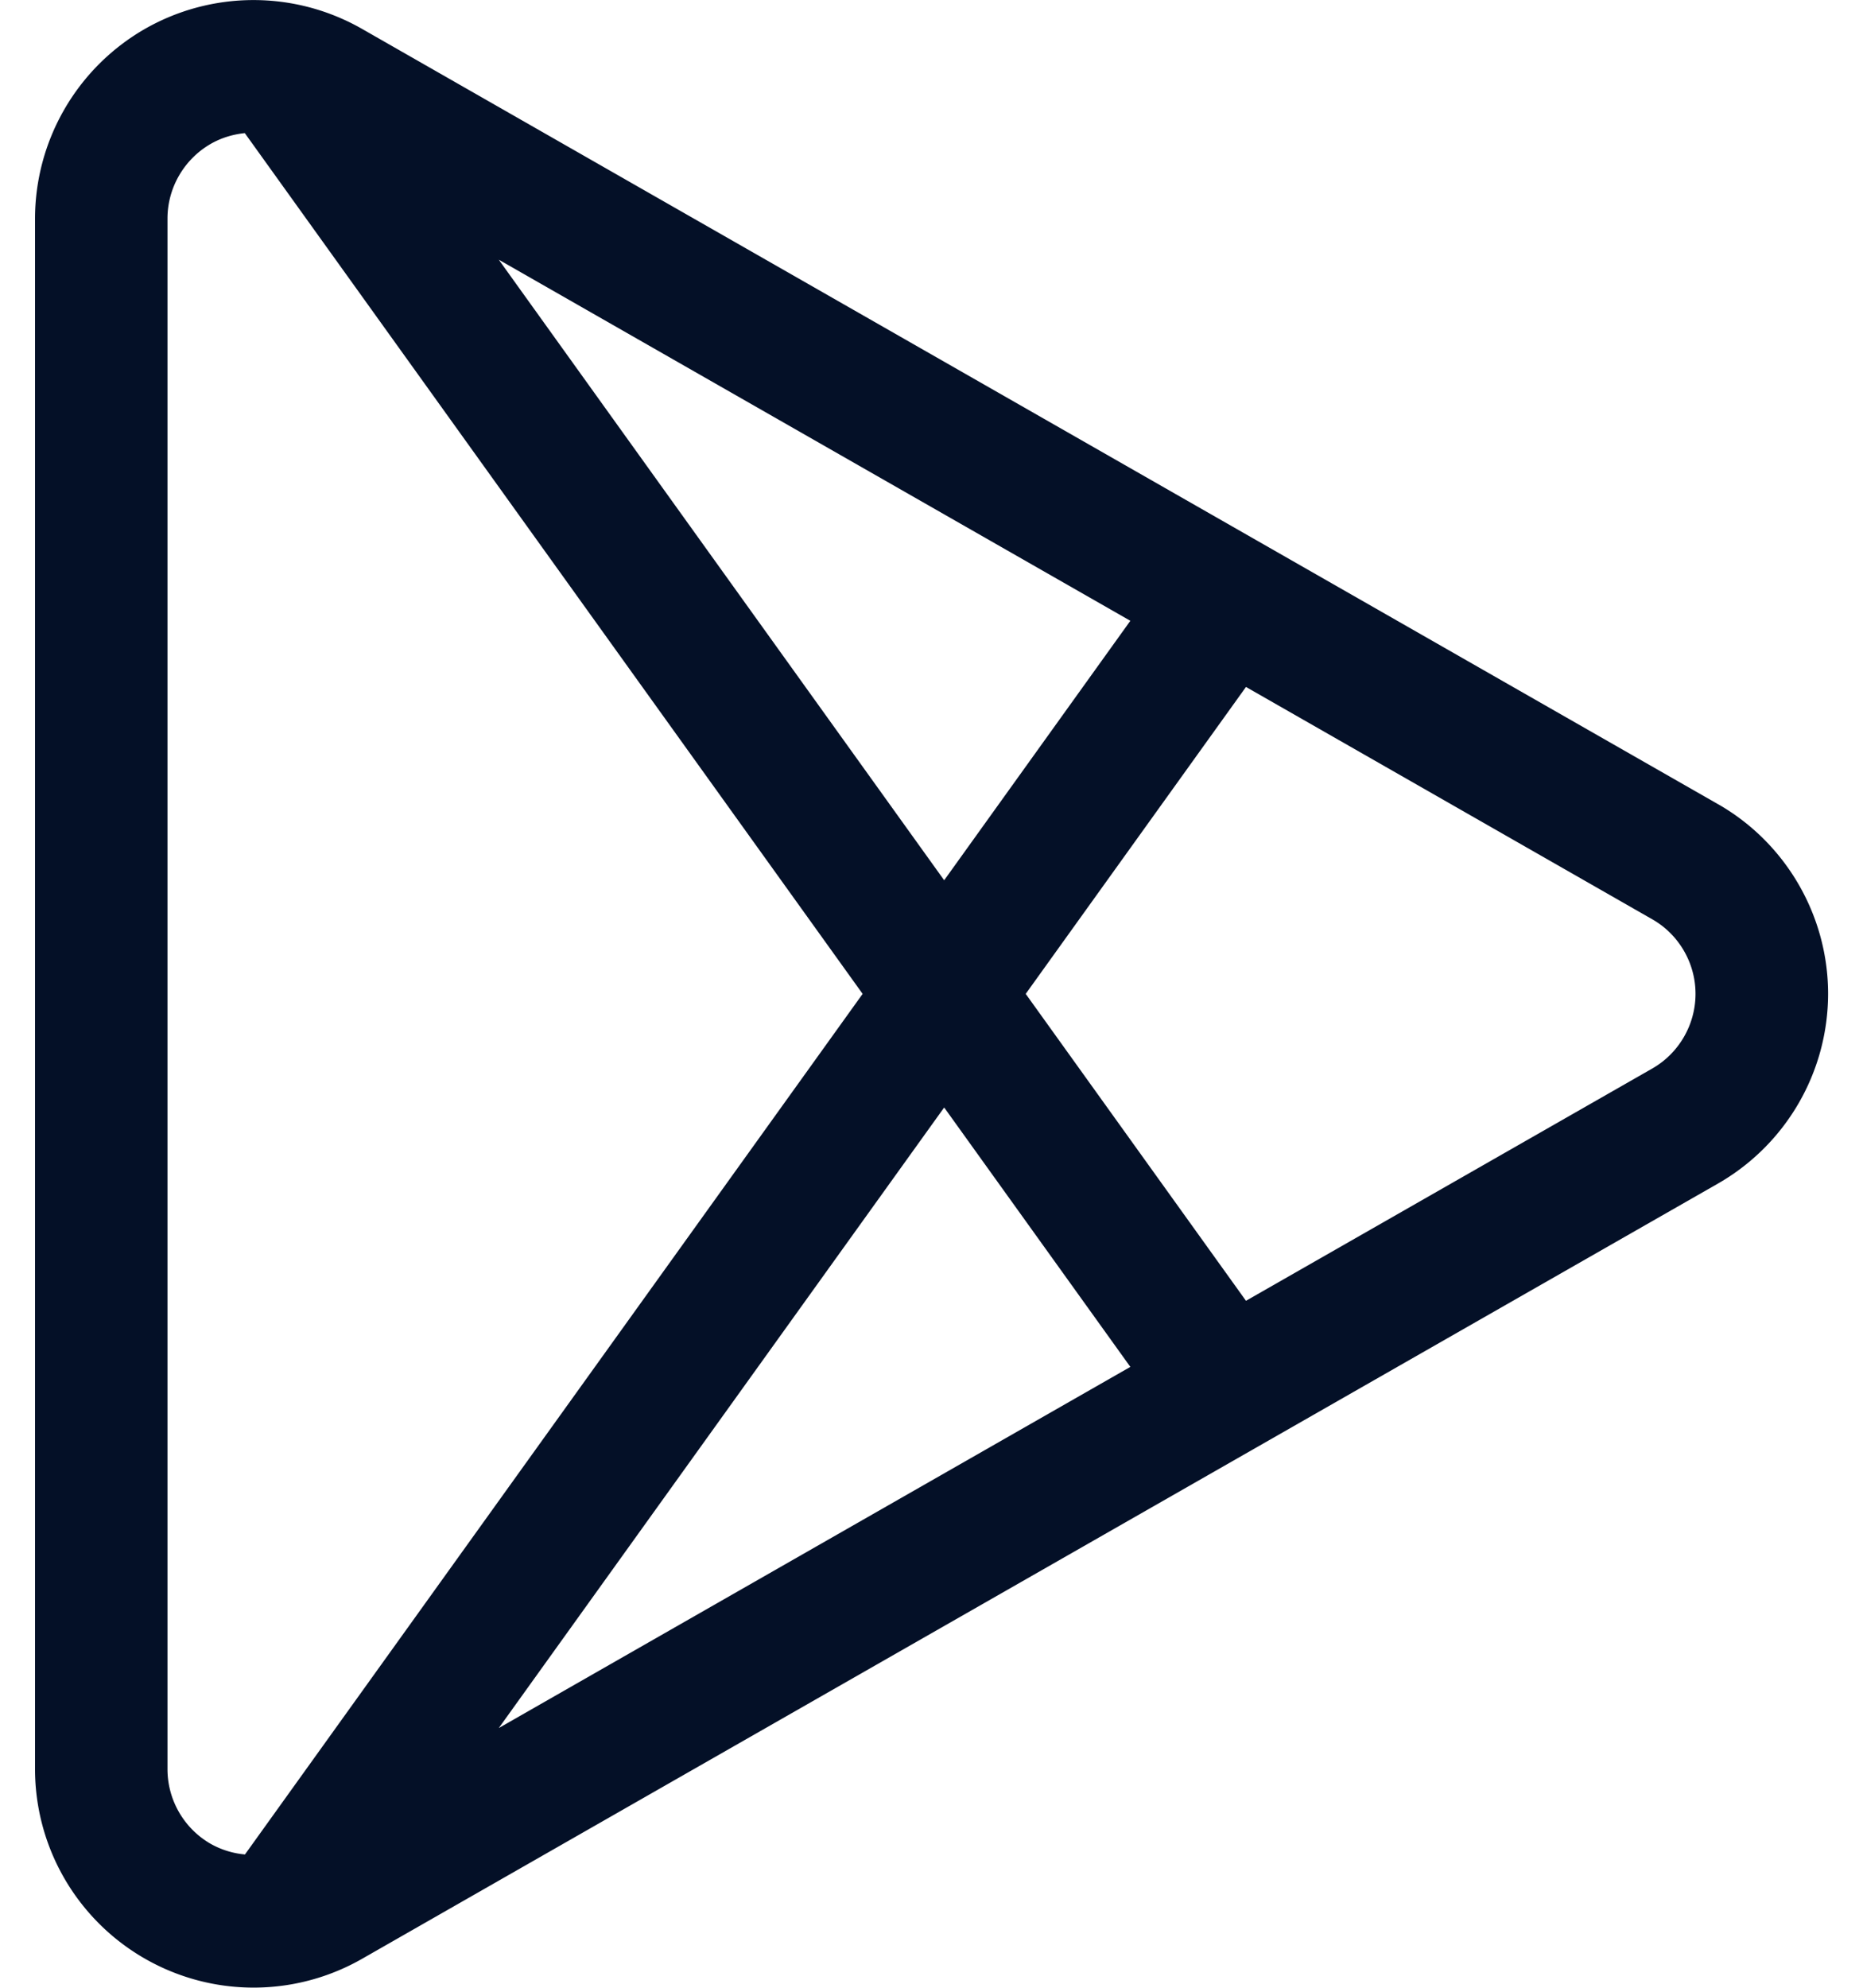
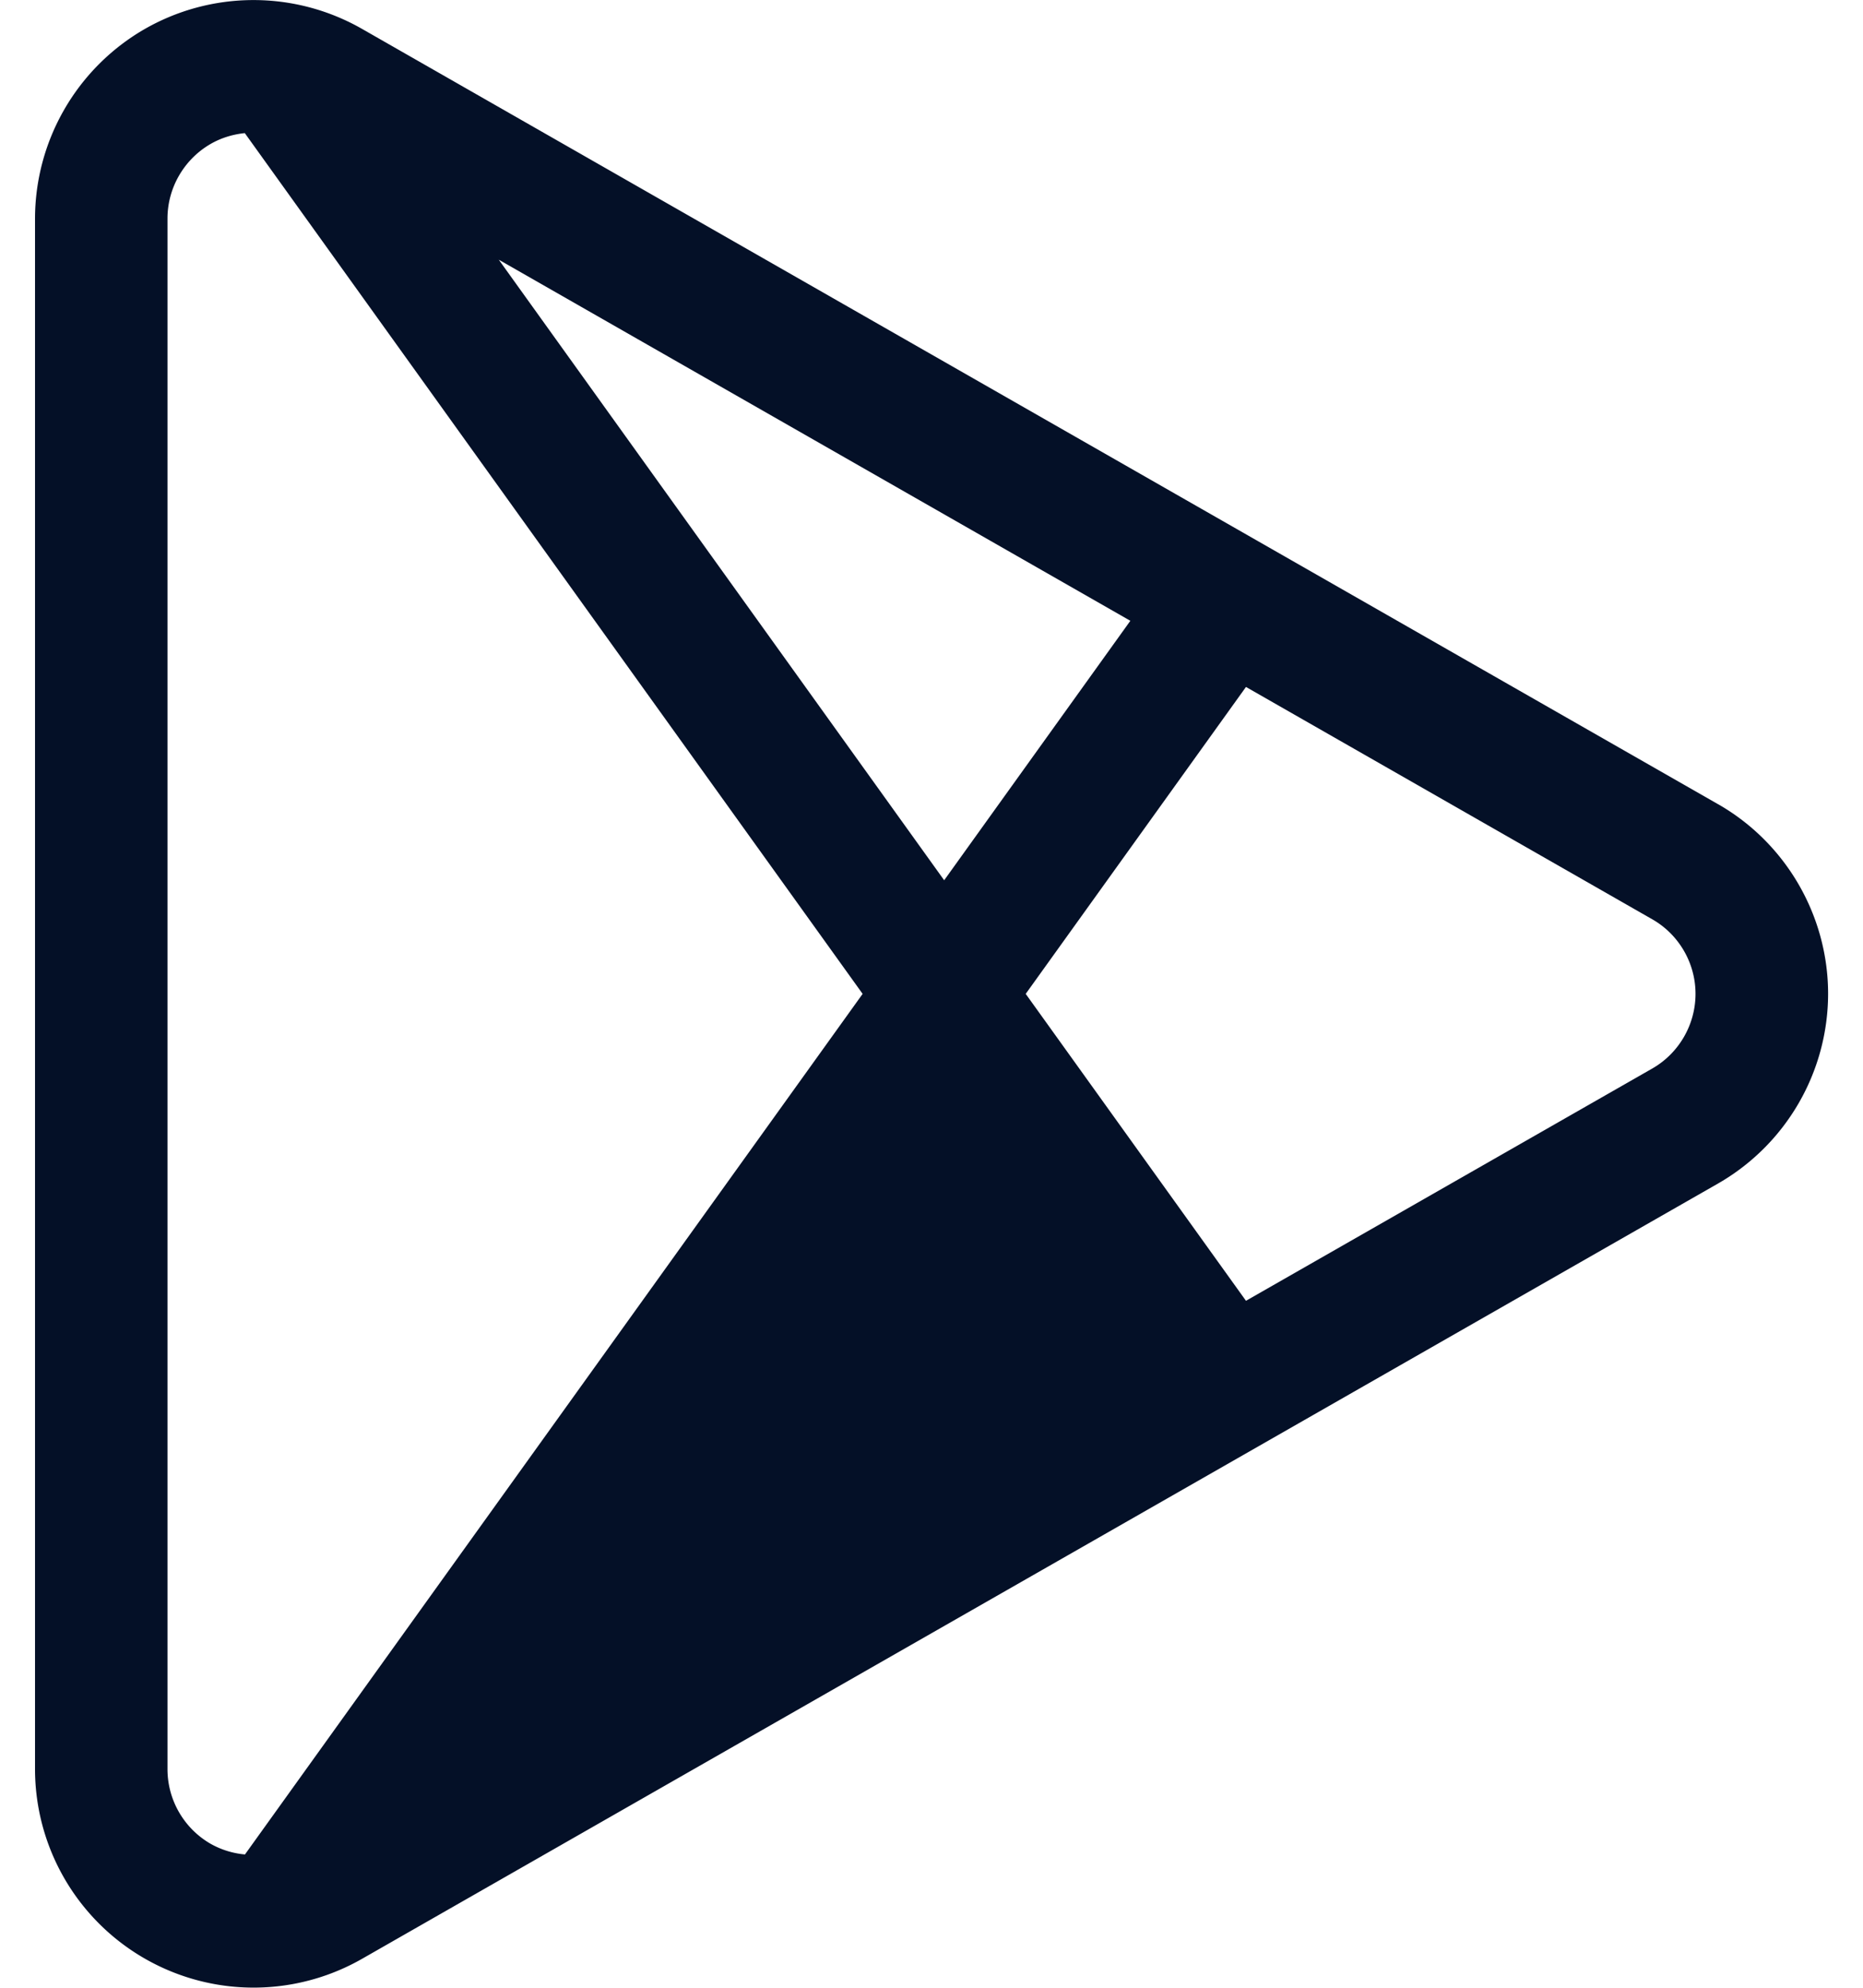
<svg xmlns="http://www.w3.org/2000/svg" width="30" height="32" fill="none">
-   <path d="M27.665 12.946L5.828.464a3.523 3.523 0 0 0-3.511.011A3.528 3.528 0 0 0 .564 3.518v24.964a3.52 3.52 0 0 0 5.263 3.054l21.837-12.482A3.526 3.526 0 0 0 29.438 16c0-1.26-.68-2.43-1.772-3.054zm-9.463-2.952l-2.998 4.177-7.172-9.99 10.17 5.813zM3.944 29.854a1.373 1.373 0 0 1-.557-.174 1.389 1.389 0 0 1-.69-1.198V3.518c0-.492.265-.95.69-1.198.17-.099.36-.157.555-.177L13.891 16 3.944 29.855zm4.088-2.035l7.172-9.99 2.998 4.176-10.17 5.814zm18.574-10.617l-6.542 3.739L16.517 16l3.547-4.941 6.542 3.74c.43.245.697.706.697 1.2 0 .496-.267.957-.697 1.203z" fill="#041027" />
+   <path d="M27.665 12.946L5.828.464a3.523 3.523 0 0 0-3.511.011A3.528 3.528 0 0 0 .564 3.518v24.964a3.52 3.52 0 0 0 5.263 3.054l21.837-12.482A3.526 3.526 0 0 0 29.438 16c0-1.26-.68-2.43-1.772-3.054zm-9.463-2.952l-2.998 4.177-7.172-9.99 10.17 5.813zM3.944 29.854a1.373 1.373 0 0 1-.557-.174 1.389 1.389 0 0 1-.69-1.198V3.518c0-.492.265-.95.69-1.198.17-.099.36-.157.555-.177L13.891 16 3.944 29.855zm4.088-2.035zm18.574-10.617l-6.542 3.739L16.517 16l3.547-4.941 6.542 3.74c.43.245.697.706.697 1.2 0 .496-.267.957-.697 1.203z" fill="#041027" />
</svg>